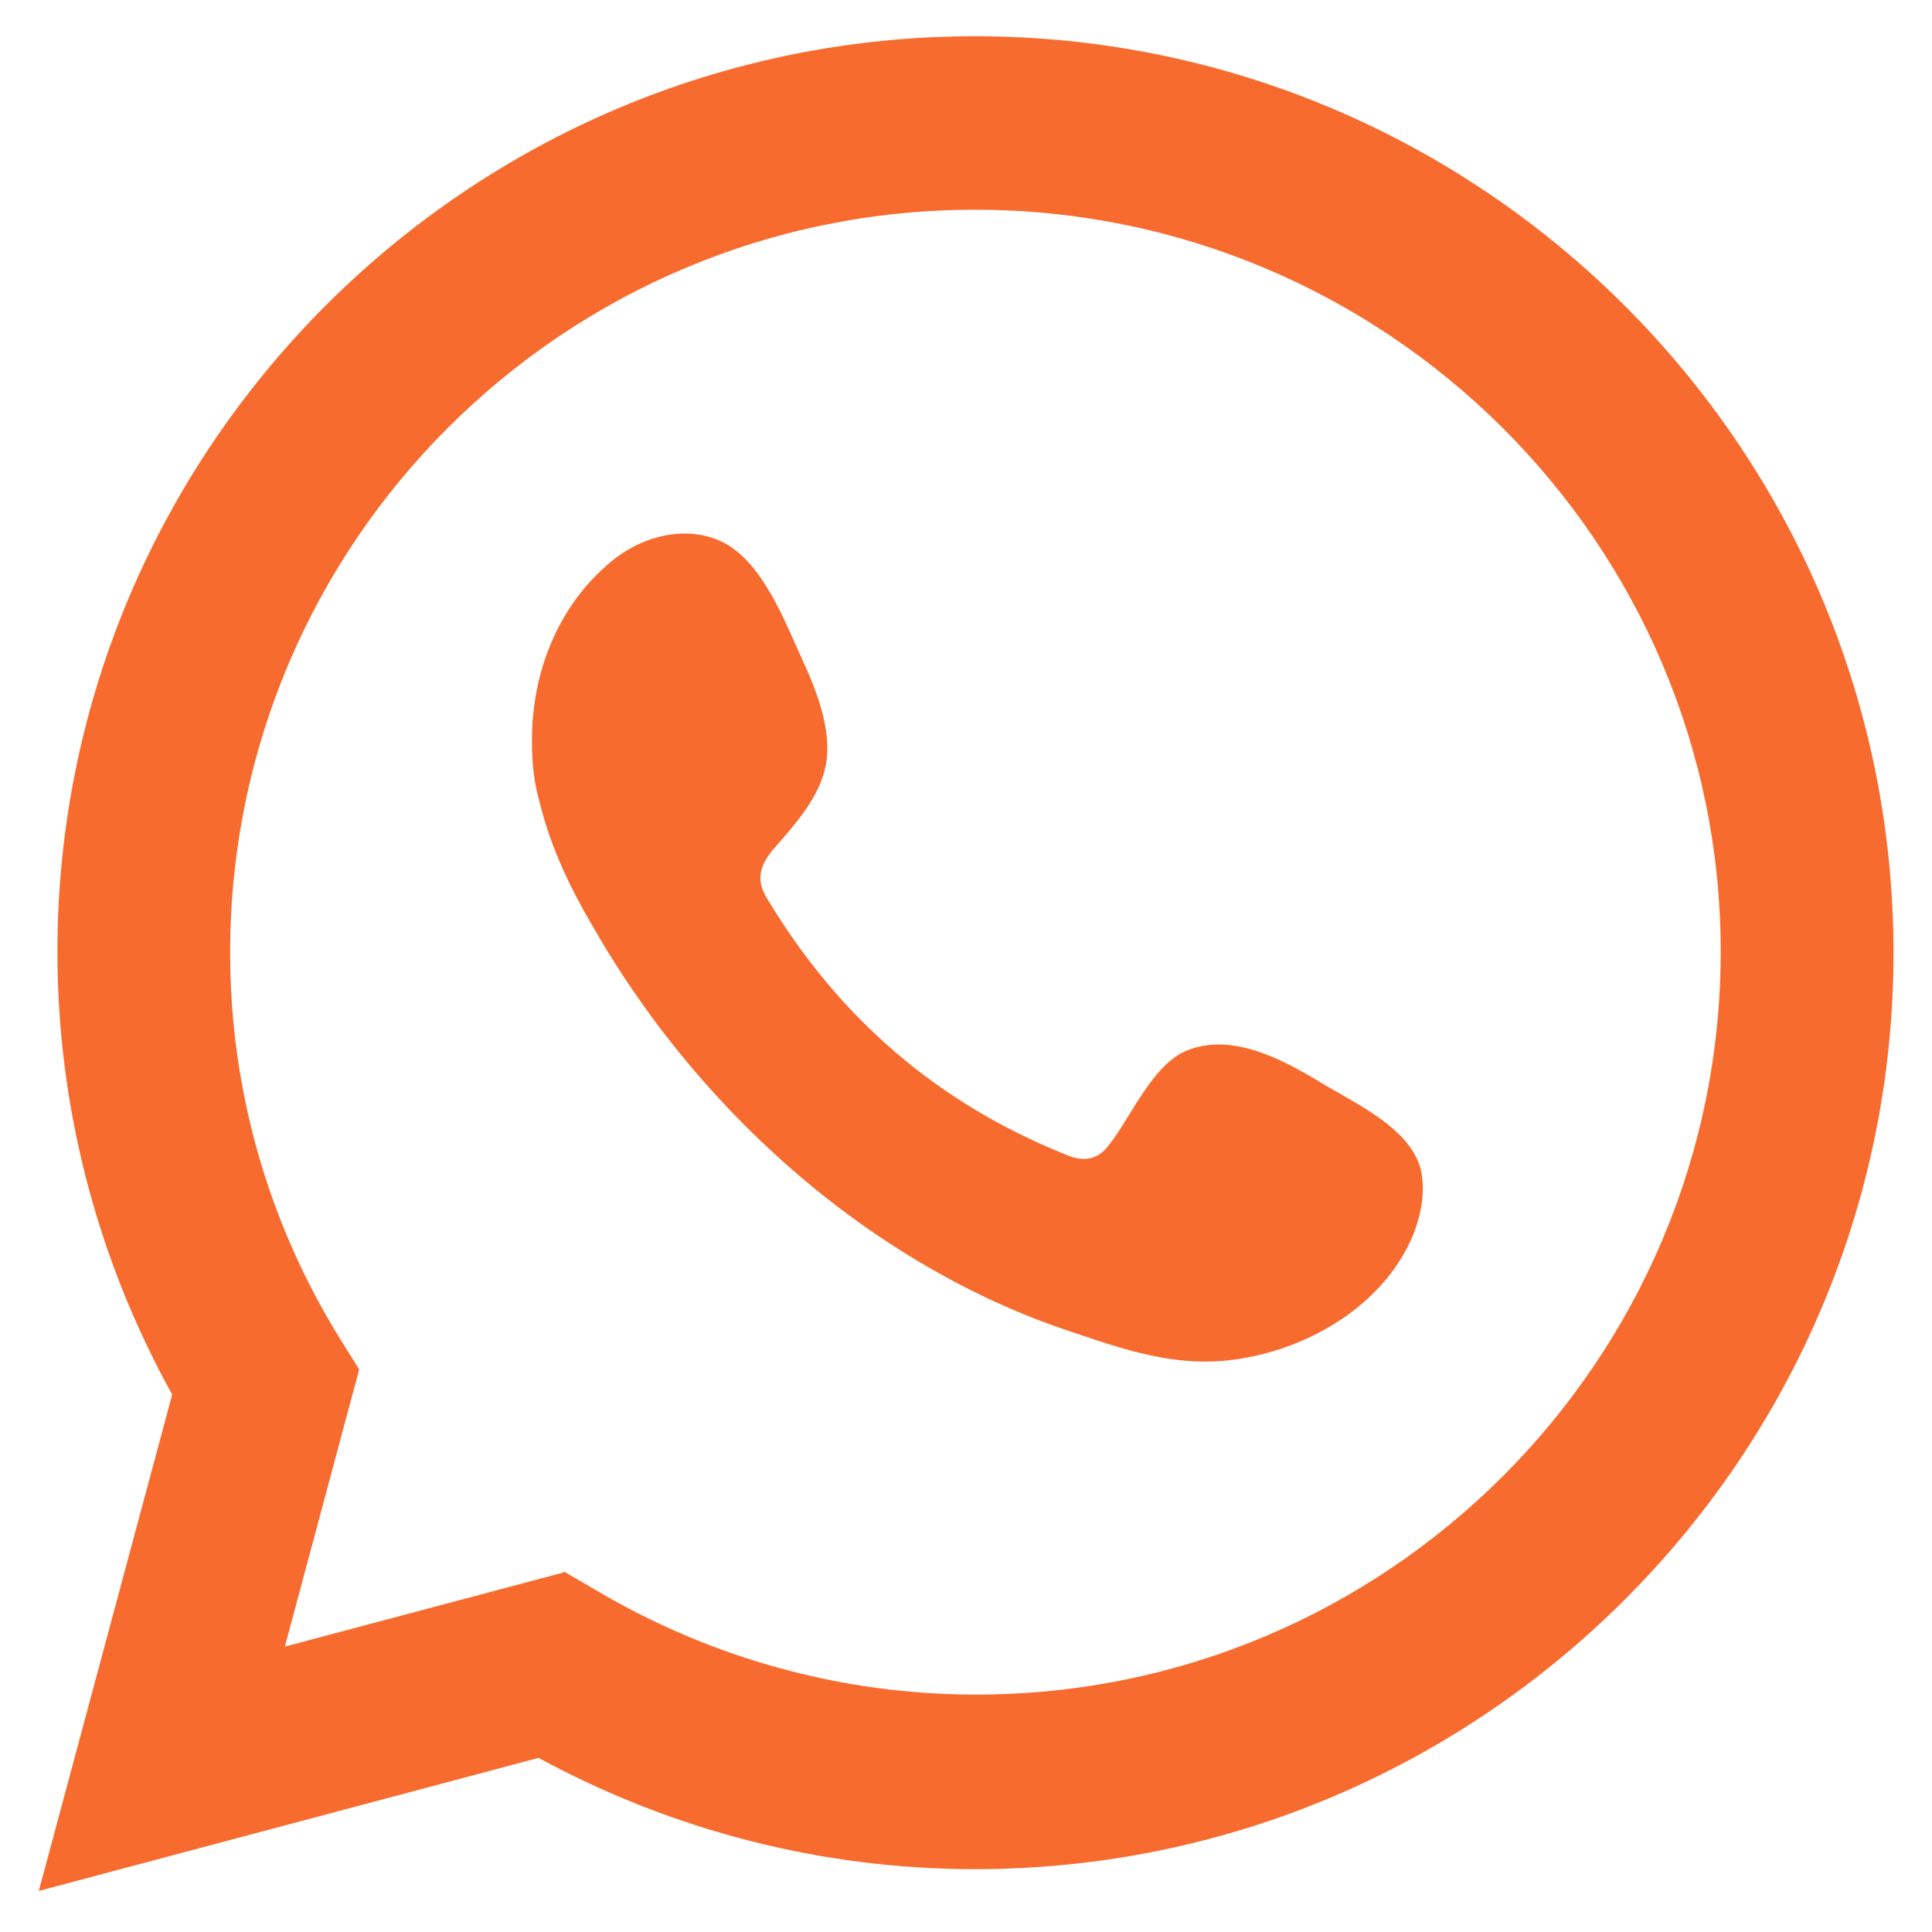
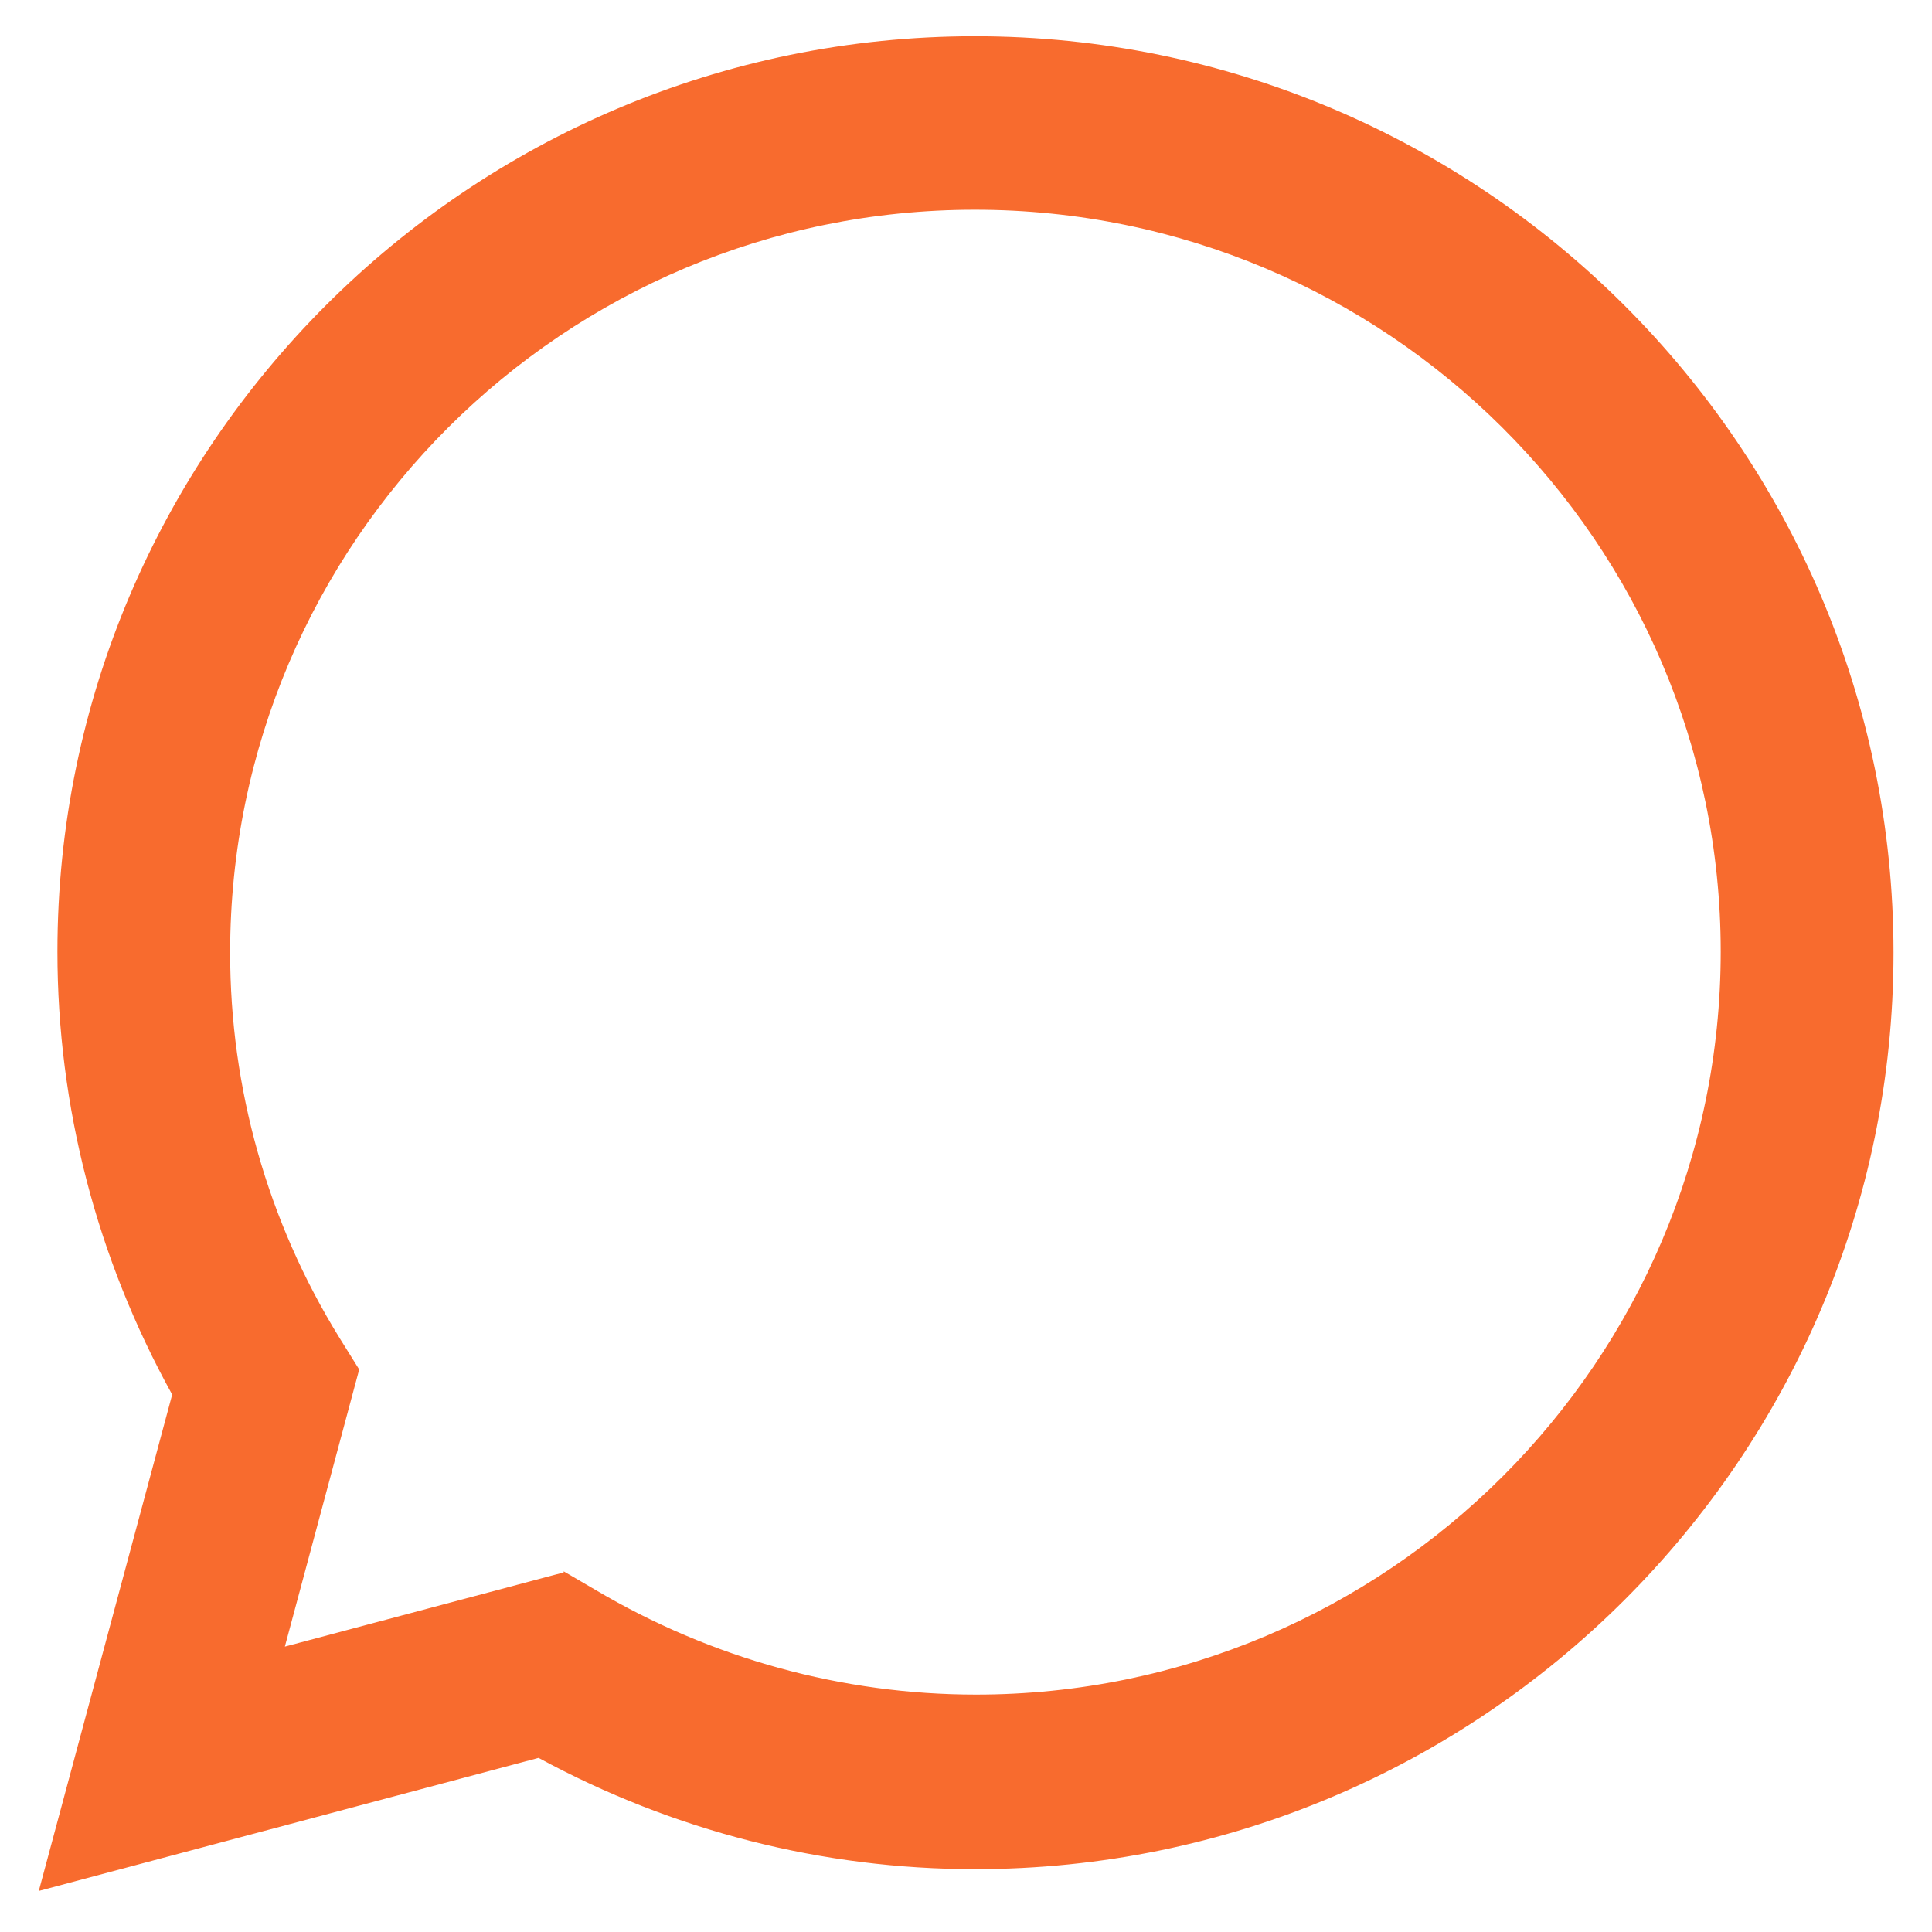
<svg xmlns="http://www.w3.org/2000/svg" width="25" height="25" viewBox="0 0 25 25" fill="none">
-   <path d="M0.502 24.469L2.228 18.046C1.252 16.281 0.743 14.319 0.743 12.314C0.743 5.792 6.063 0.469 12.615 0.469C19.167 0.469 24.502 5.792 24.502 12.328C24.502 18.864 19.167 24.187 12.615 24.187C10.648 24.187 8.71 23.693 6.969 22.747L0.502 24.469ZM7.294 20.333L7.705 20.573C9.205 21.462 10.903 21.928 12.629 21.928C17.95 21.928 22.266 17.608 22.266 12.314C22.266 7.02 17.936 2.714 12.615 2.714C7.294 2.714 2.978 7.02 2.978 12.328C2.978 14.079 3.459 15.801 4.393 17.312L4.648 17.721L3.686 21.307L7.294 20.347V20.333Z" fill="#F86B2E" />
-   <path fill-rule="evenodd" clip-rule="evenodd" d="M17.045 13.98C16.549 13.684 15.912 13.359 15.347 13.599C14.908 13.782 14.625 14.474 14.342 14.827C14.2 15.011 14.016 15.039 13.79 14.94C12.134 14.276 10.861 13.175 9.941 11.651C9.785 11.411 9.813 11.227 9.997 11.001C10.28 10.676 10.62 10.309 10.691 9.872C10.762 9.434 10.563 8.926 10.38 8.531C10.153 8.036 9.884 7.316 9.389 7.034C8.922 6.78 8.328 6.921 7.917 7.26C7.21 7.839 6.87 8.728 6.884 9.632C6.884 9.886 6.913 10.14 6.983 10.38C7.125 10.973 7.394 11.524 7.705 12.046C7.931 12.441 8.186 12.822 8.455 13.189C9.346 14.389 10.45 15.434 11.724 16.225C12.361 16.62 13.054 16.959 13.762 17.199C14.554 17.467 15.276 17.735 16.139 17.566C17.045 17.396 17.936 16.832 18.29 15.971C18.389 15.716 18.445 15.42 18.389 15.152C18.262 14.587 17.497 14.262 17.045 13.98Z" fill="#F86B2E" />
+   <path d="M0.502 24.469L2.228 18.046C1.252 16.281 0.743 14.319 0.743 12.314C0.743 5.792 6.063 0.469 12.615 0.469C19.167 0.469 24.502 5.792 24.502 12.328C24.502 18.864 19.167 24.187 12.615 24.187C10.648 24.187 8.71 23.693 6.969 22.747ZM7.294 20.333L7.705 20.573C9.205 21.462 10.903 21.928 12.629 21.928C17.95 21.928 22.266 17.608 22.266 12.314C22.266 7.02 17.936 2.714 12.615 2.714C7.294 2.714 2.978 7.02 2.978 12.328C2.978 14.079 3.459 15.801 4.393 17.312L4.648 17.721L3.686 21.307L7.294 20.347V20.333Z" fill="#F86B2E" />
</svg>